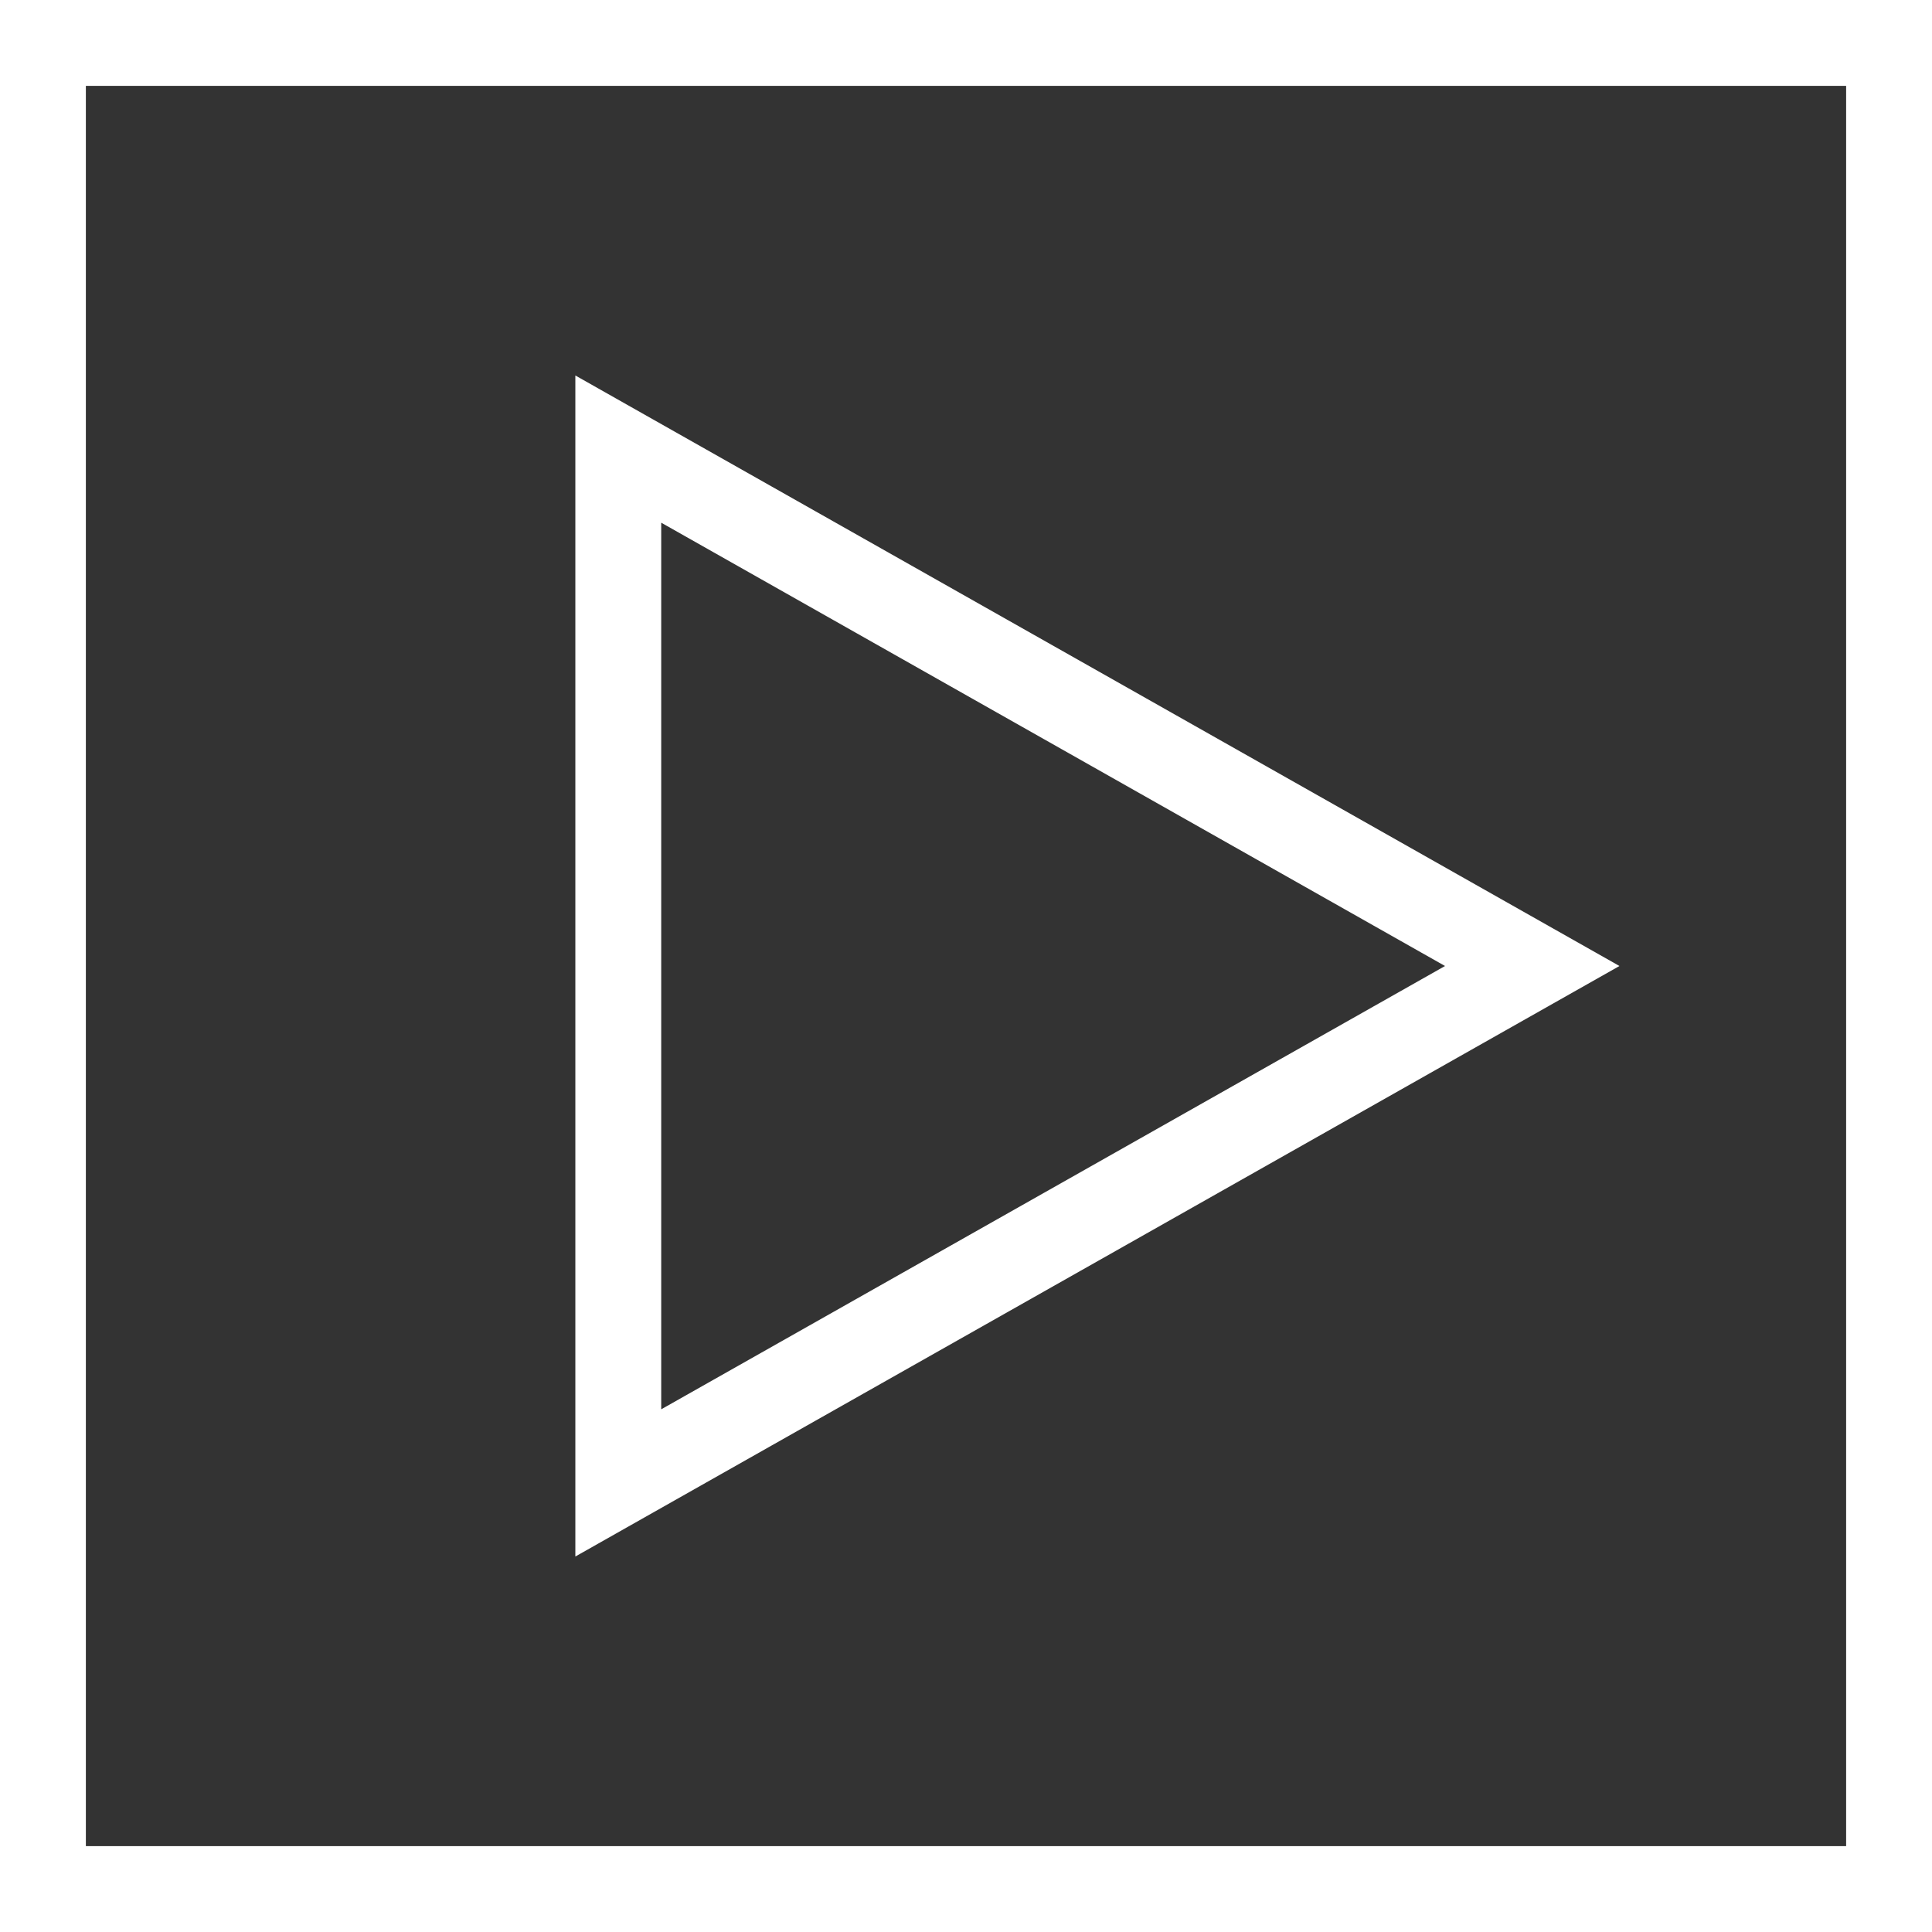
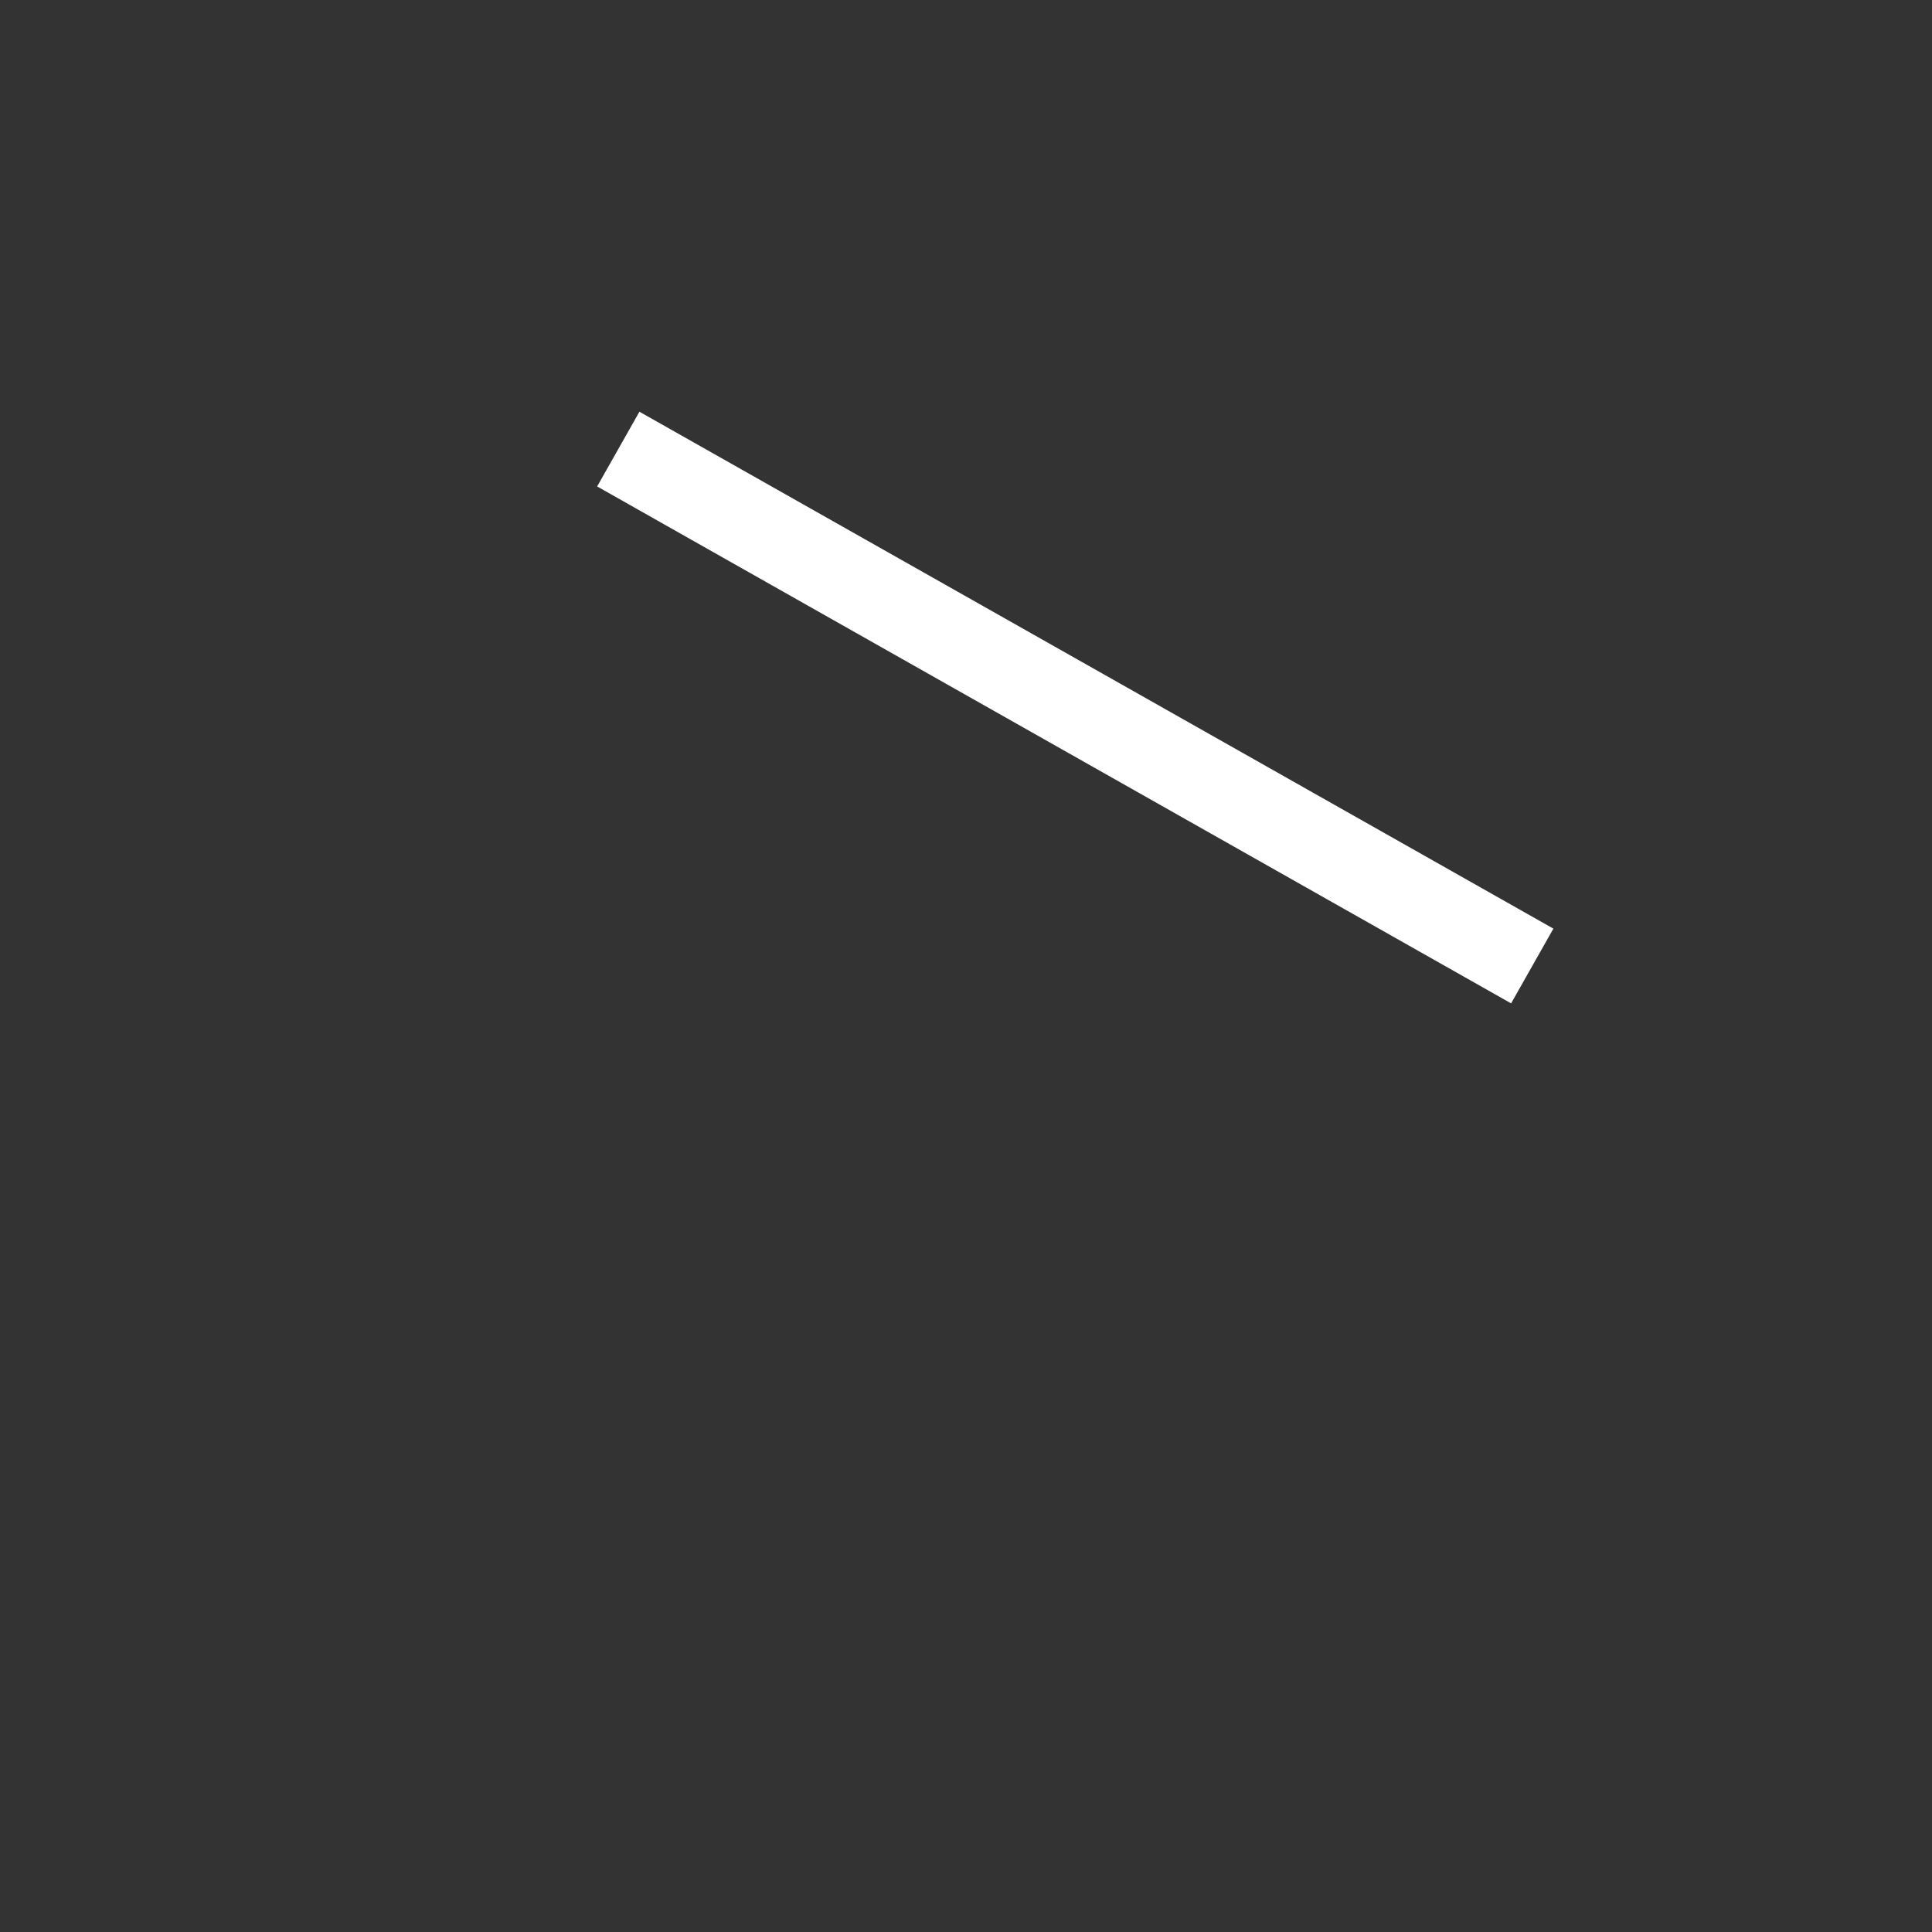
<svg xmlns="http://www.w3.org/2000/svg" width="45" height="45" viewBox="0 0 45 45" fill="none">
  <rect x="0" y="0" width="45" height="45" fill="#333333" stroke="none" />
-   <rect x="1" y="1" width="43" height="43" stroke="white" stroke-width="2" />
-   <path d="M14.401 10.46L35.689 22.5L14.401 34.54L14.401 10.46Z" stroke="white" stroke-width="2" />
+   <path d="M14.401 10.46L35.689 22.5L14.401 10.46Z" stroke="white" stroke-width="2" />
</svg>